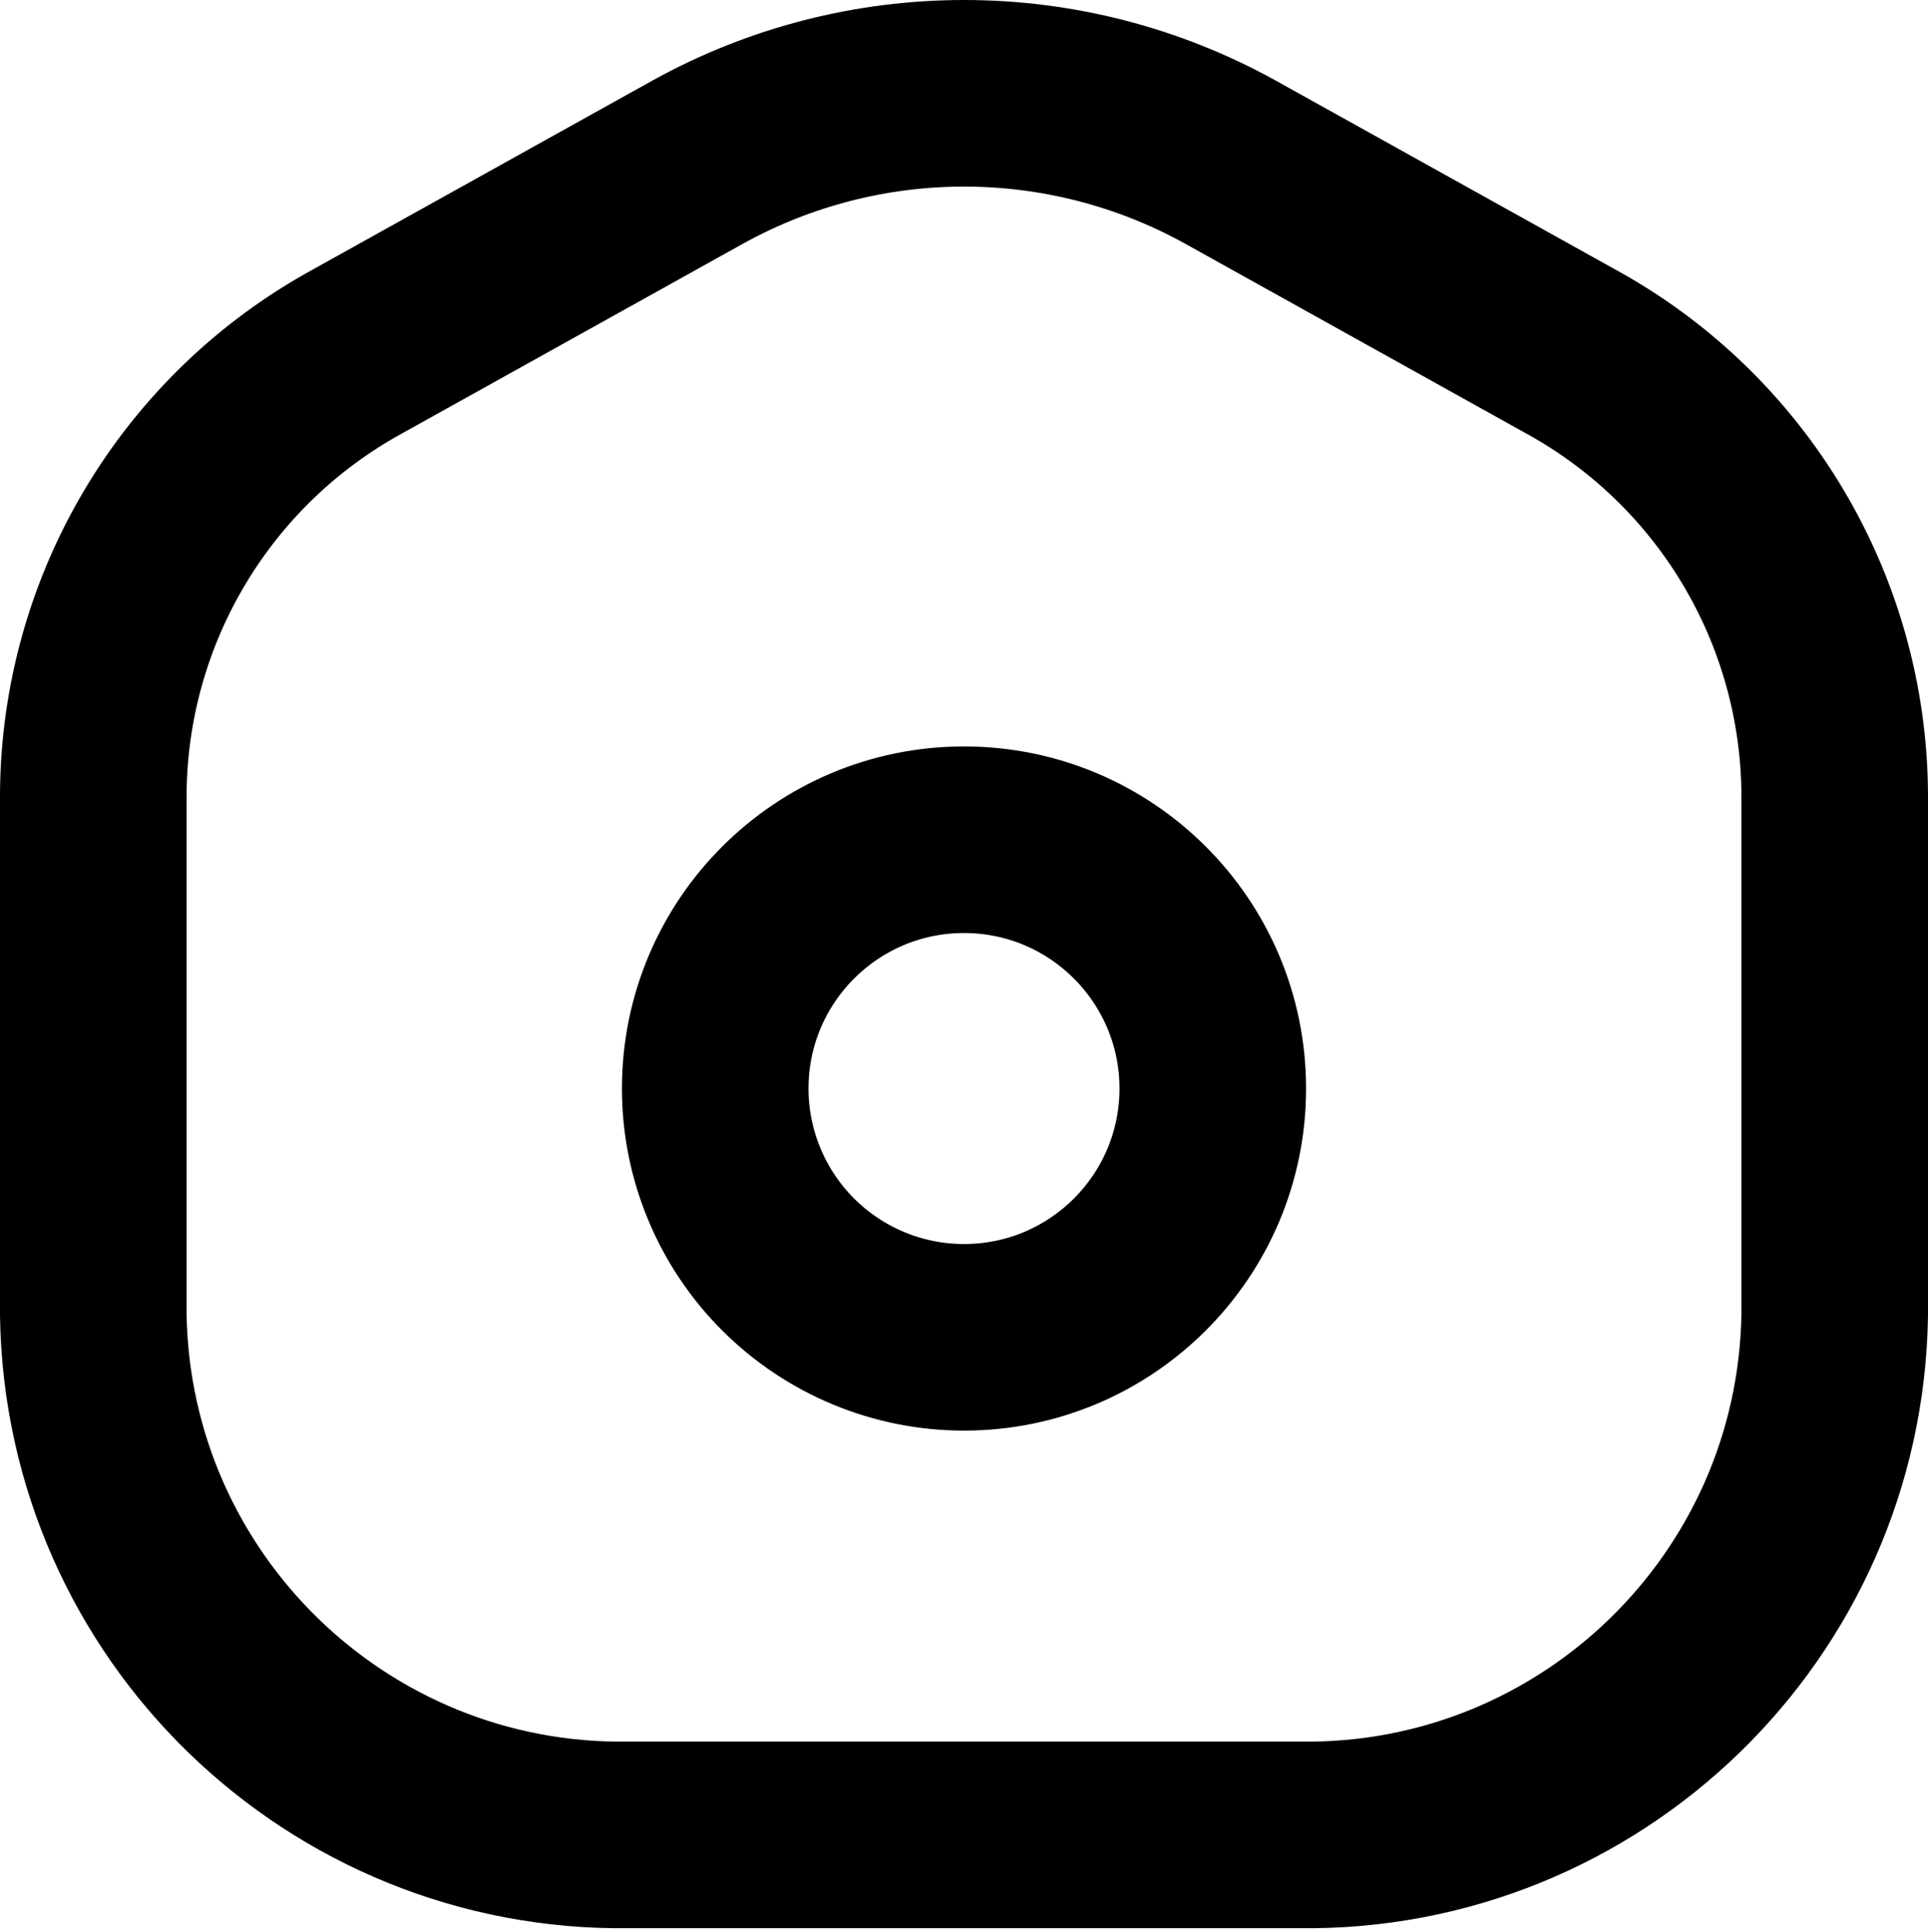
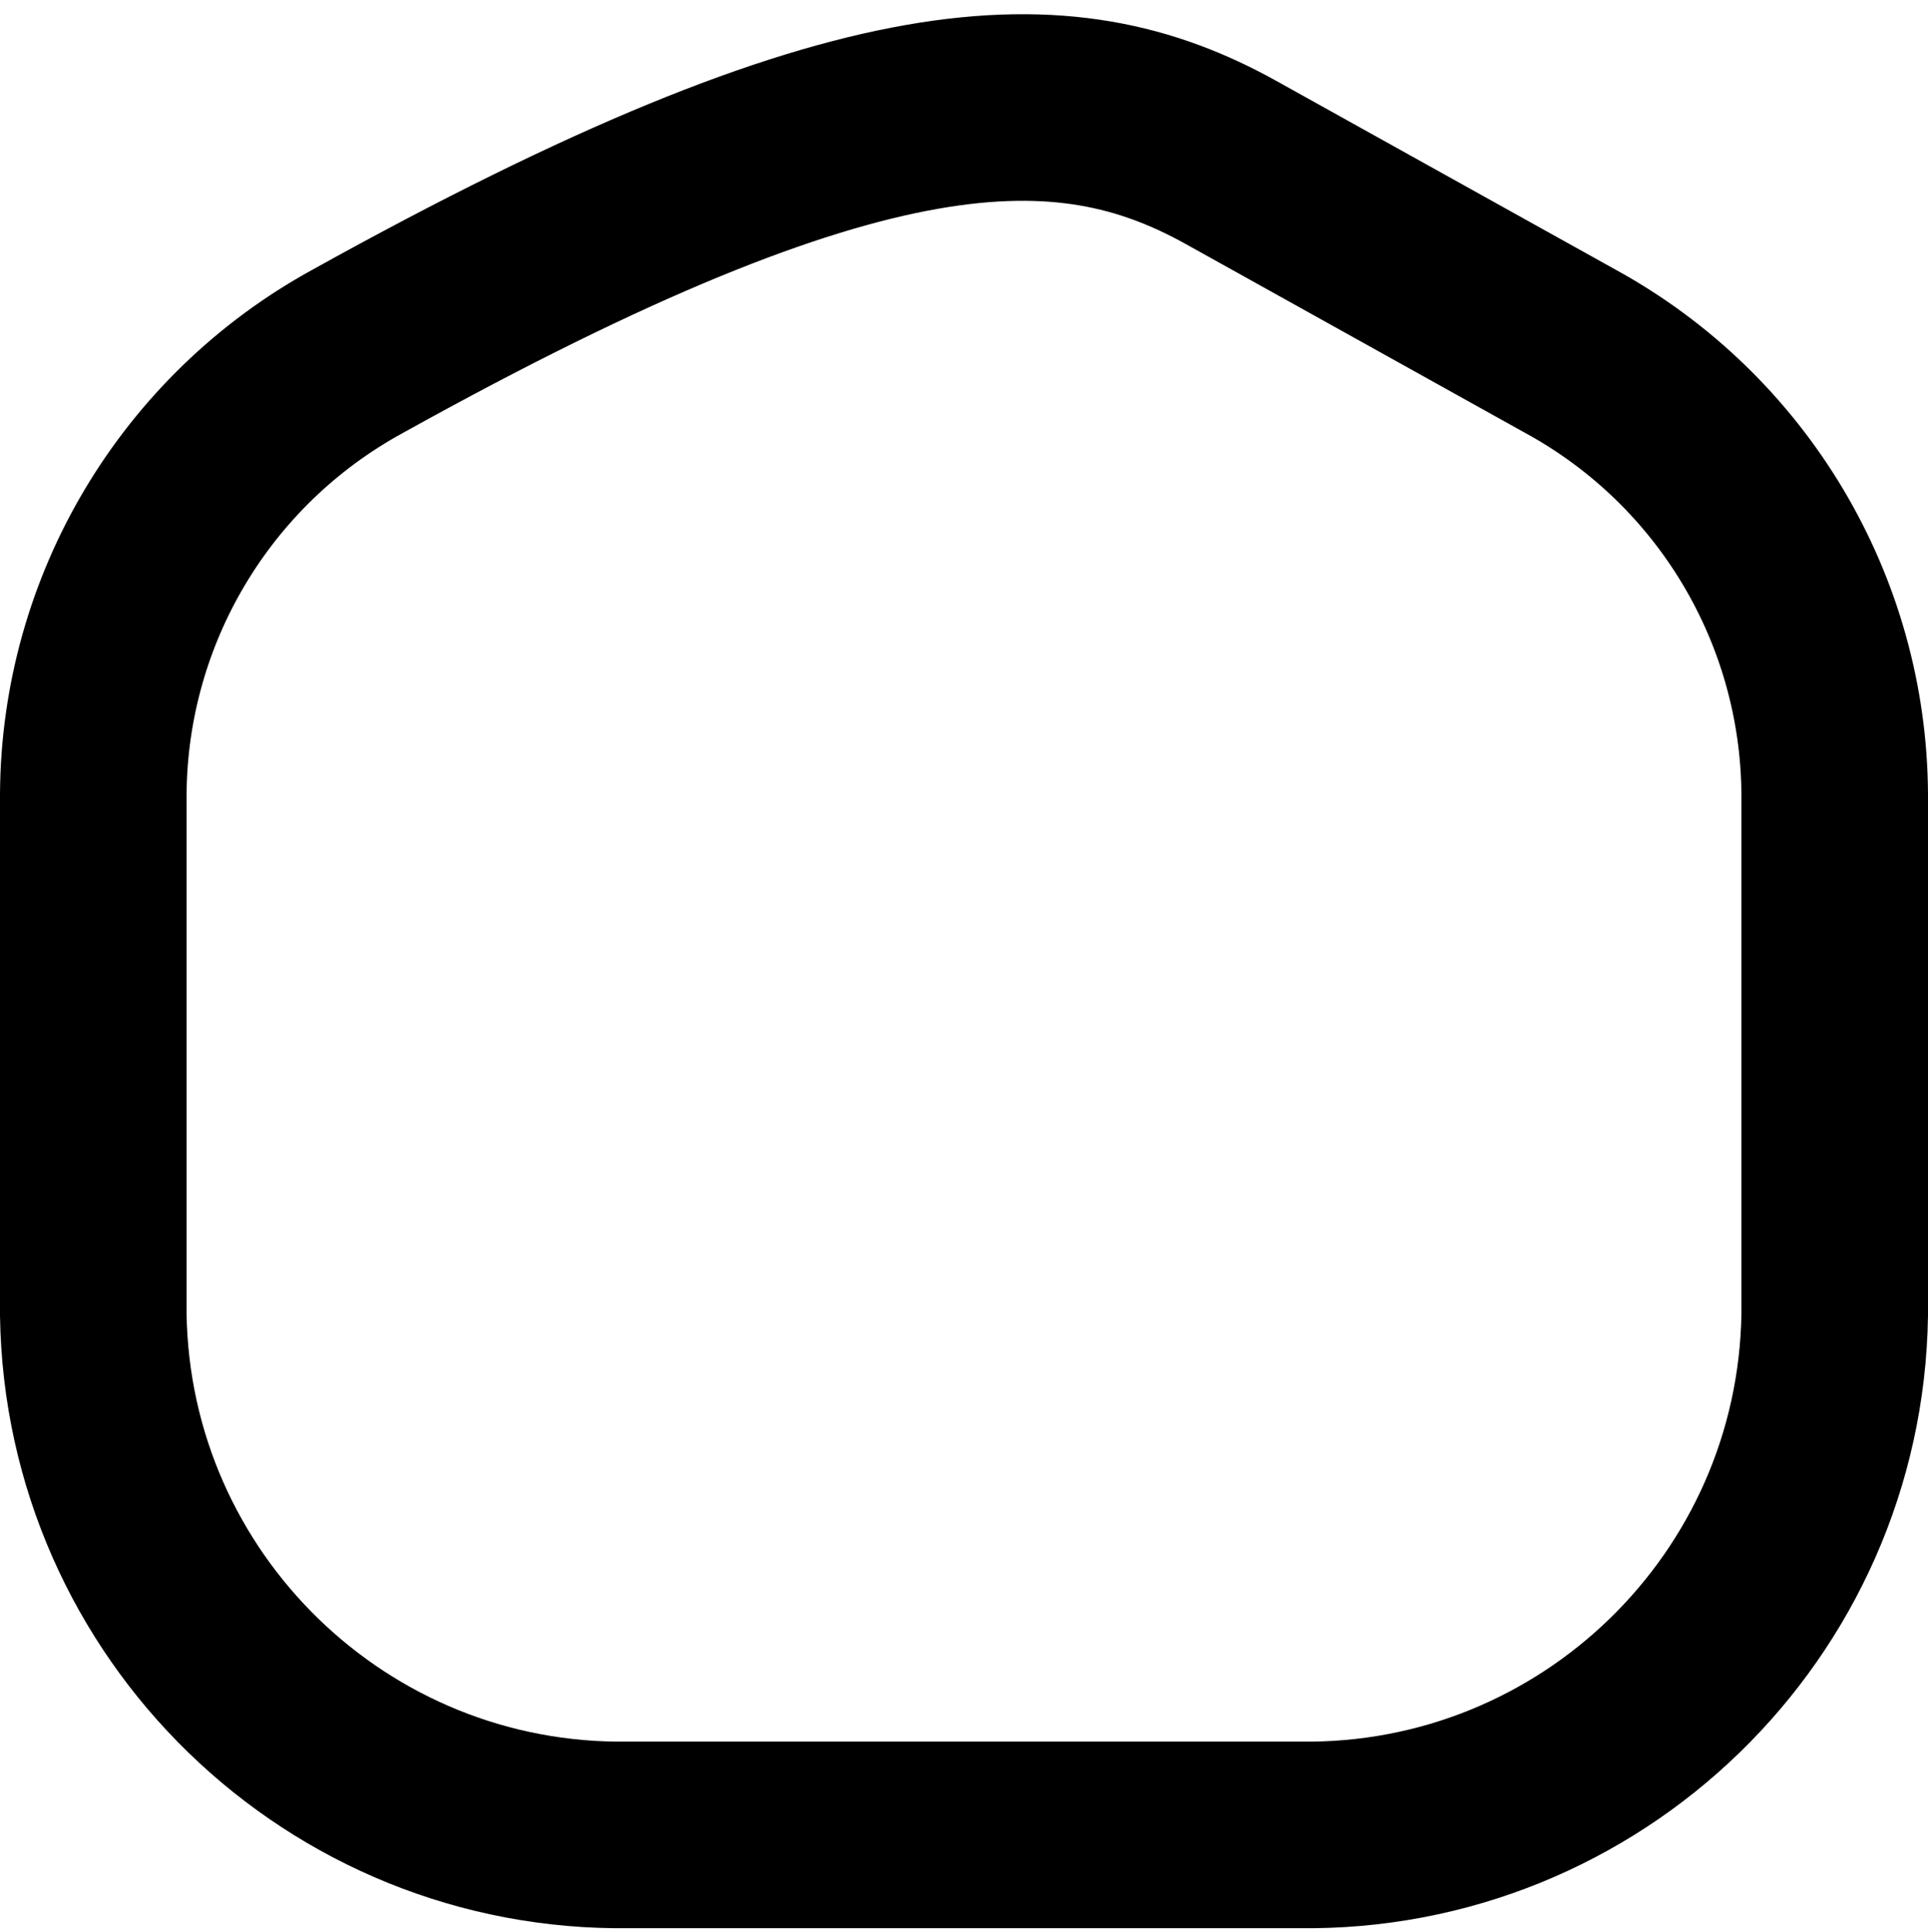
<svg xmlns="http://www.w3.org/2000/svg" width="496" height="497" viewBox="0 0 496 497" fill="none">
-   <path fill-rule="evenodd" clip-rule="evenodd" d="M184 280.016C184 244.669 212.653 216.016 248 216.016C283.347 216.016 312 244.669 312 280.016C312 315.363 283.347 344.016 248 344.016C231.027 344.016 214.749 337.274 202.746 325.27C190.742 313.267 184 296.989 184 280.016Z" stroke="black" stroke-width="48" stroke-linecap="round" stroke-linejoin="round" />
-   <path fill-rule="evenodd" clip-rule="evenodd" d="M92.064 90.35L179.488 41.71C222.122 18.097 273.91 18.097 316.544 41.71L403.968 90.35C445.69 113.158 471.741 156.817 472 204.365V338.189C470.877 413.21 409.162 473.117 334.144 472.013H161.856C86.837 473.117 25.123 413.21 24 338.189V204.365C24.265 156.811 50.33 113.149 92.064 90.35Z" stroke="black" stroke-width="48" stroke-linecap="round" stroke-linejoin="round" />
+   <path fill-rule="evenodd" clip-rule="evenodd" d="M92.064 90.35C222.122 18.097 273.91 18.097 316.544 41.71L403.968 90.35C445.69 113.158 471.741 156.817 472 204.365V338.189C470.877 413.21 409.162 473.117 334.144 472.013H161.856C86.837 473.117 25.123 413.21 24 338.189V204.365C24.265 156.811 50.33 113.149 92.064 90.35Z" stroke="black" stroke-width="48" stroke-linecap="round" stroke-linejoin="round" />
</svg>